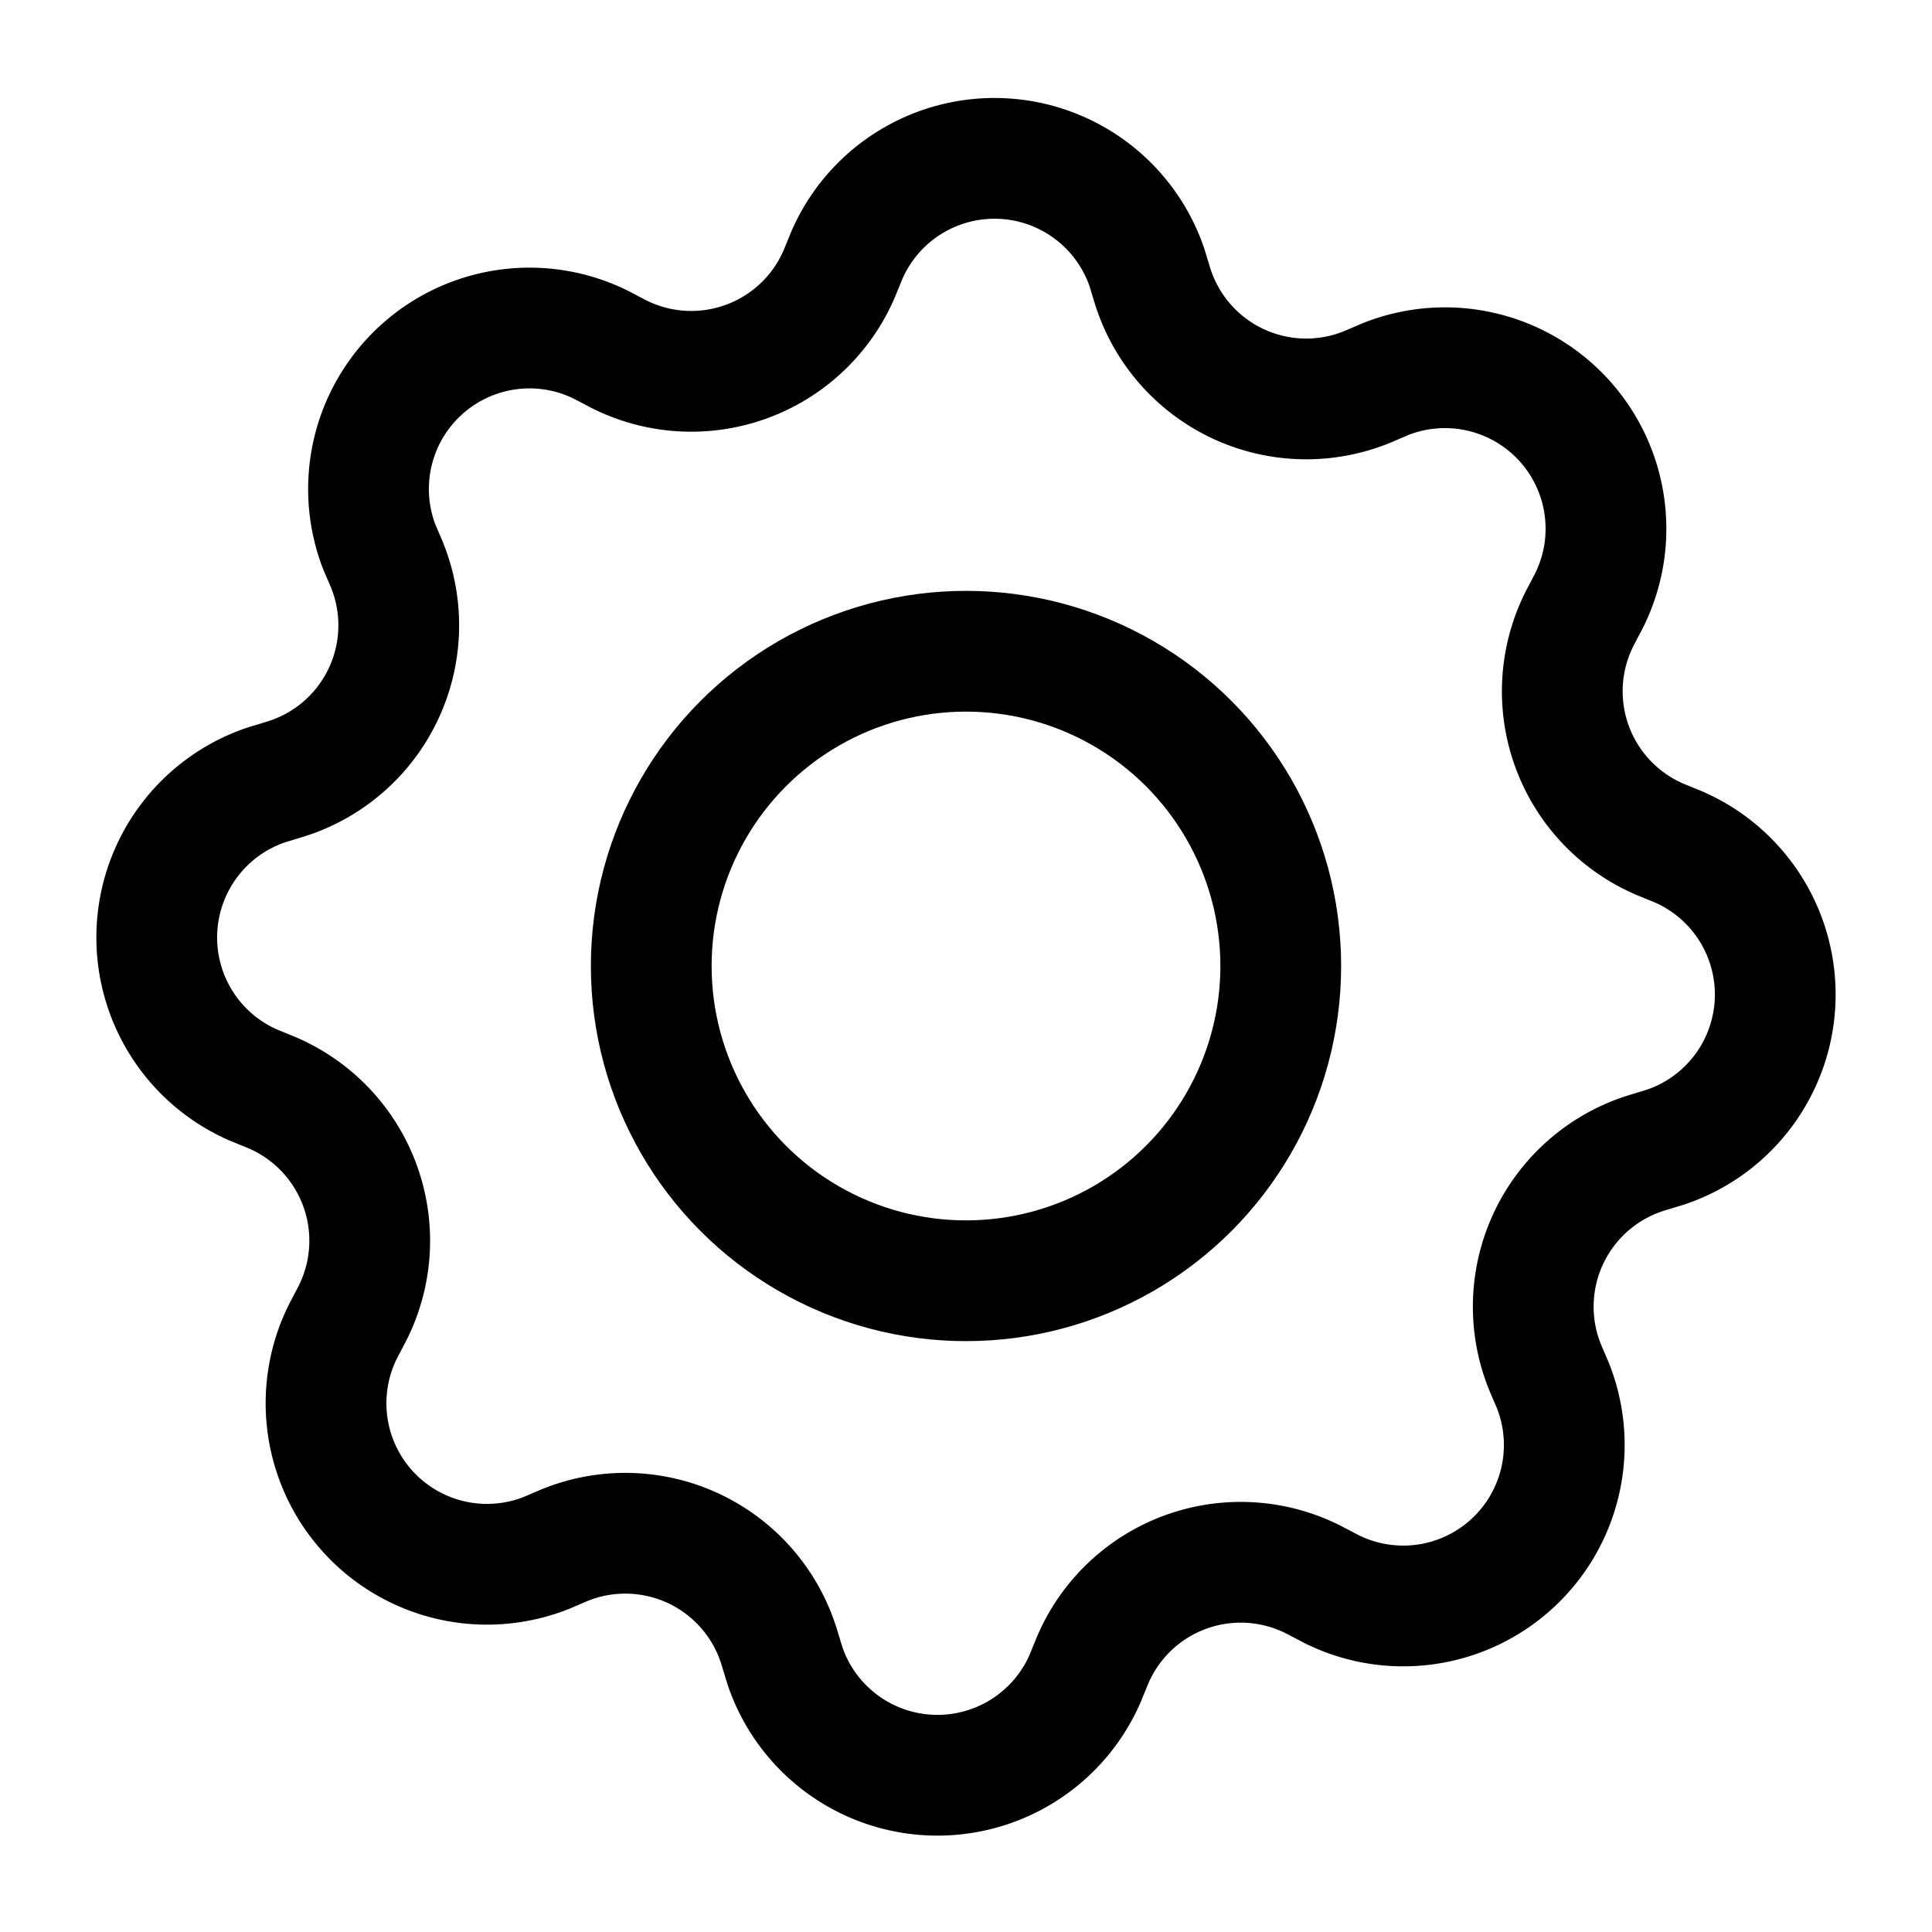
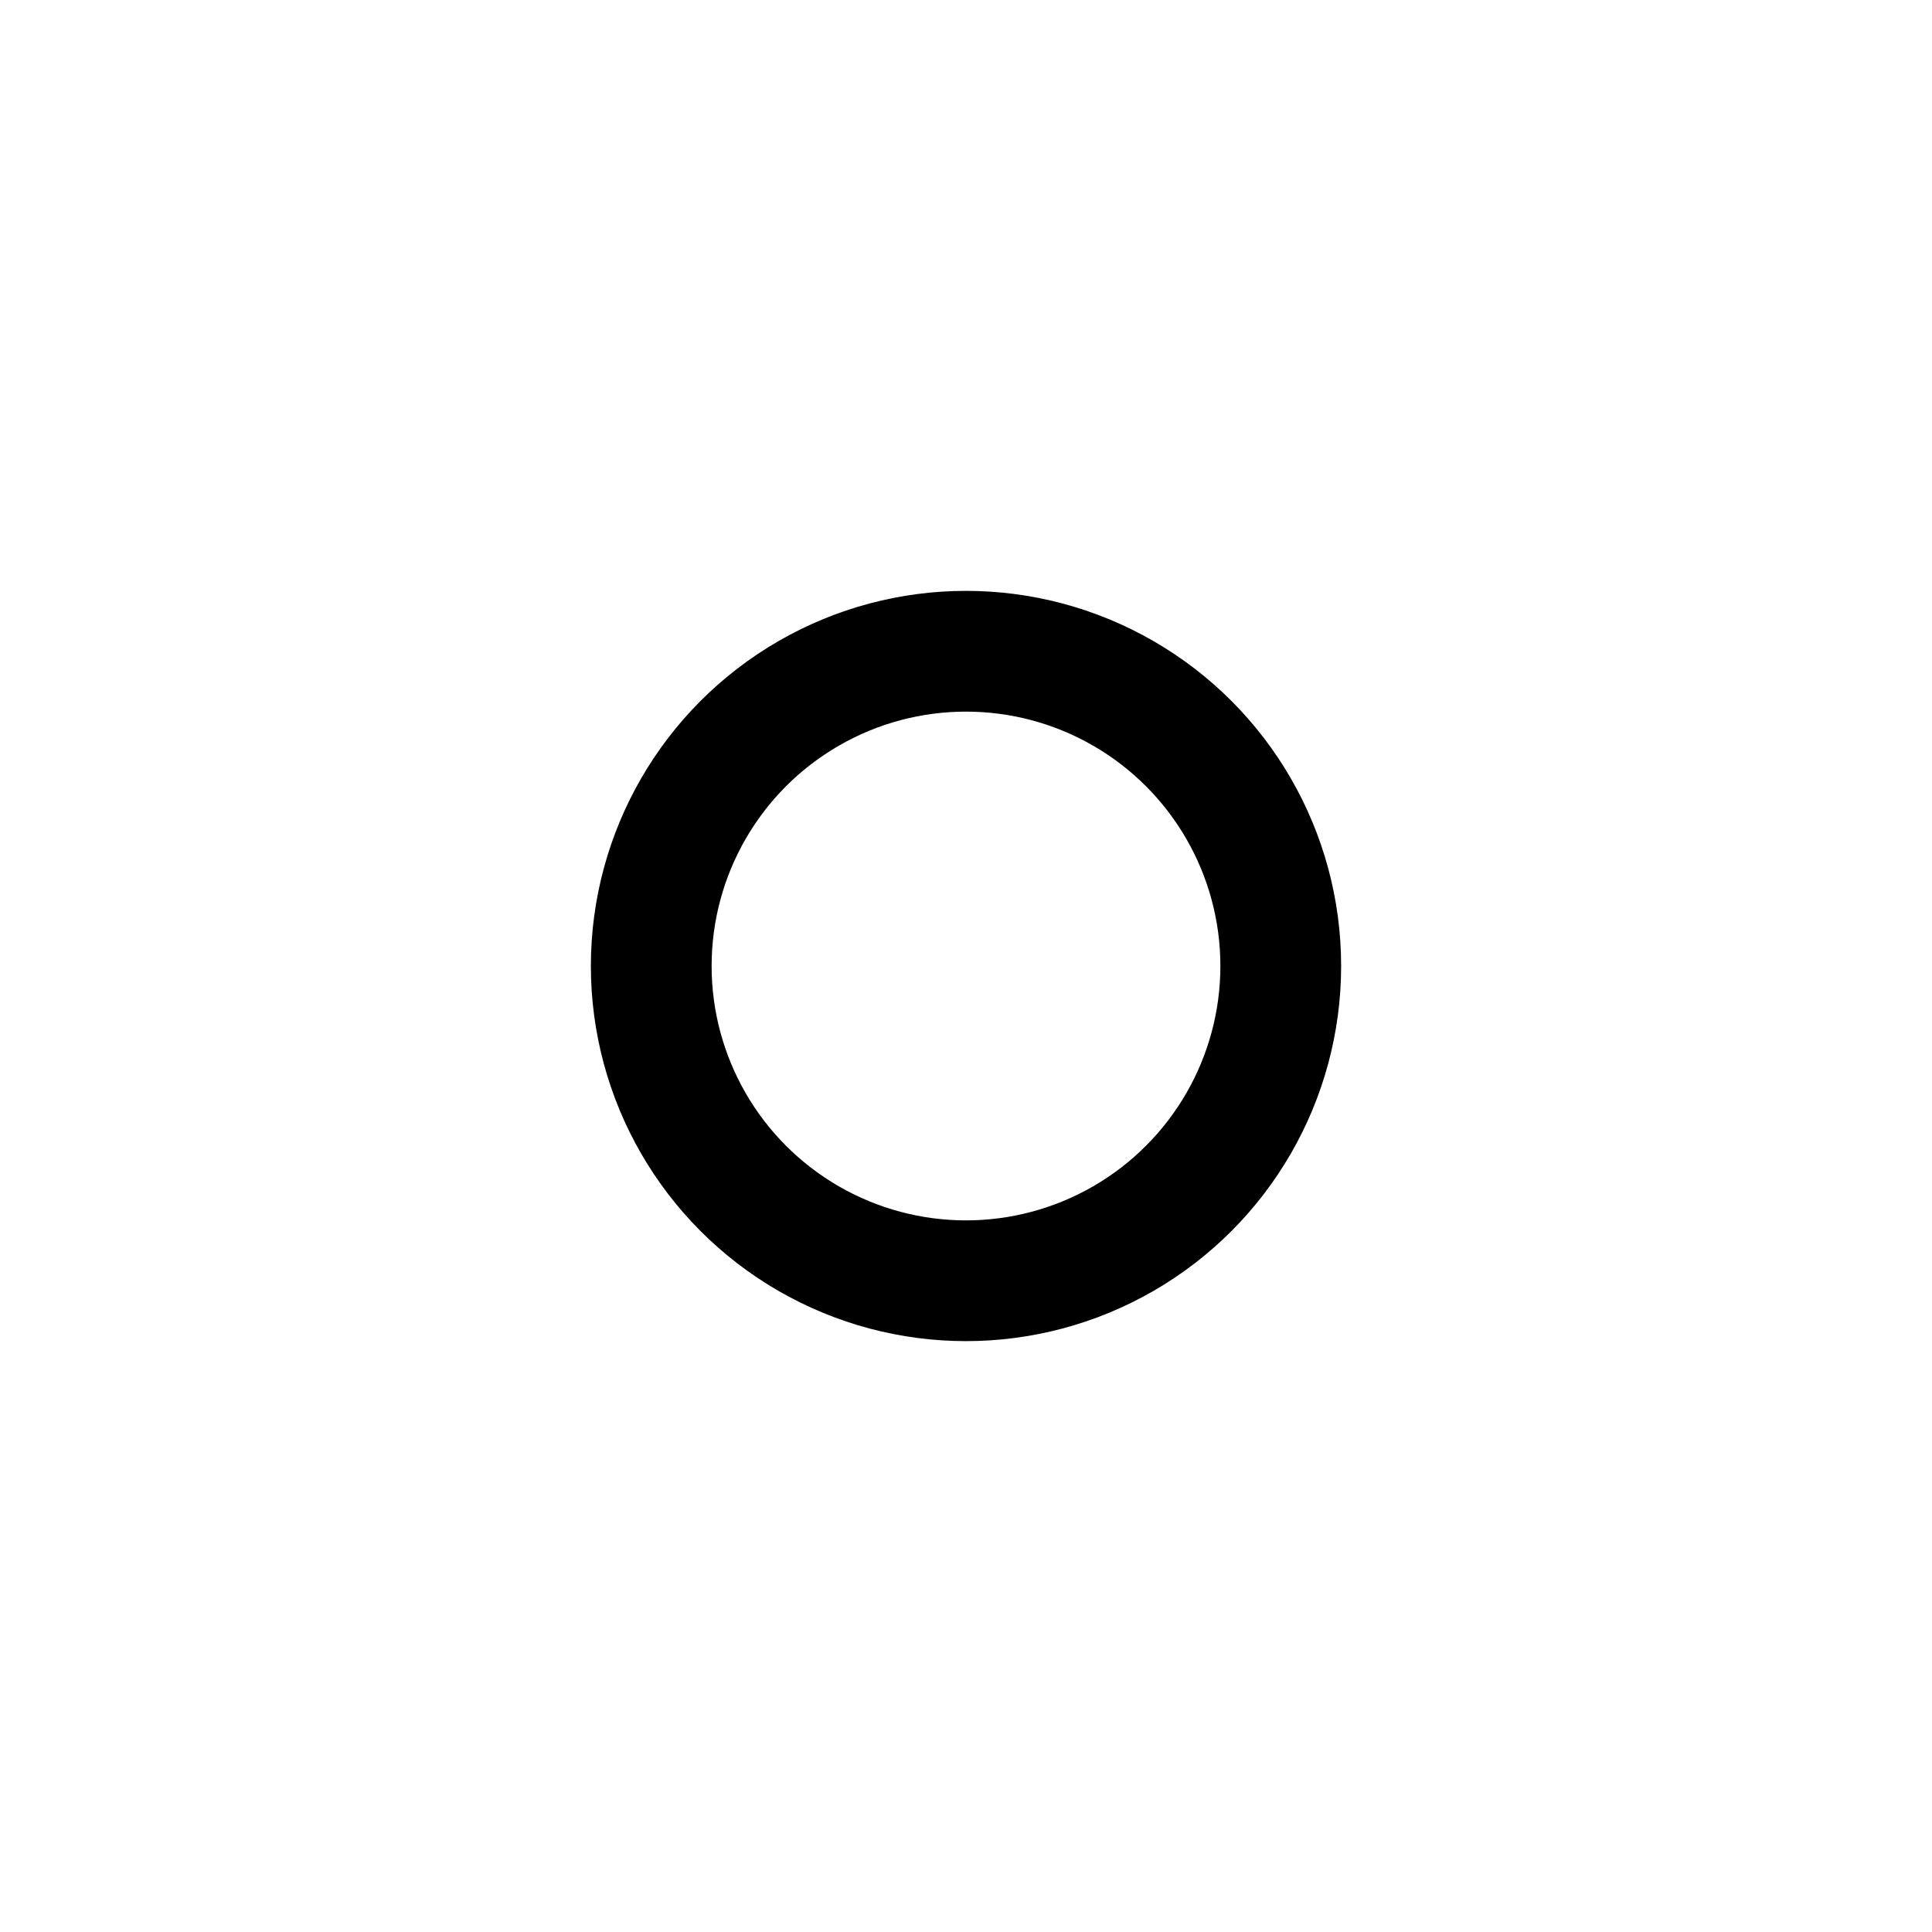
<svg xmlns="http://www.w3.org/2000/svg" width="800px" height="800px" viewBox="0 0 24 24">
  <defs>
    <style>.cls-1,.cls-2{fill:none;stroke:#000000;stroke-linecap:round;stroke-linejoin:bevel;stroke-width:1.5px;}.cls-1{fill-rule:evenodd;}</style>
  </defs>
  <g id="ic-actions-settings">
-     <path class="cls-1" d="M10.43,3.39l.09-.22a2,2,0,0,1,3.73.16l.07.23A2,2,0,0,0,17,4.8l.21-.09a2,2,0,0,1,2.53,2.75l-.11.21a2,2,0,0,0,1,2.76l.22.09a2,2,0,0,1-.16,3.73l-.23.07A2,2,0,0,0,19.2,17l.09.21a2,2,0,0,1-2.75,2.53l-.21-.11a2,2,0,0,0-2.76,1l-.09.22a2,2,0,0,1-3.73-.16l-.07-.23A2,2,0,0,0,7,19.2l-.21.09a2,2,0,0,1-2.53-2.75l.11-.21a2,2,0,0,0-1-2.76l-.22-.09a2,2,0,0,1,.16-3.73l.23-.07A2,2,0,0,0,4.8,7l-.09-.21A2,2,0,0,1,7.46,4.28l.21.11A2,2,0,0,0,10.43,3.39Z" />
    <circle class="cls-2" cx="12" cy="12" r="3.91" />
  </g>
</svg>